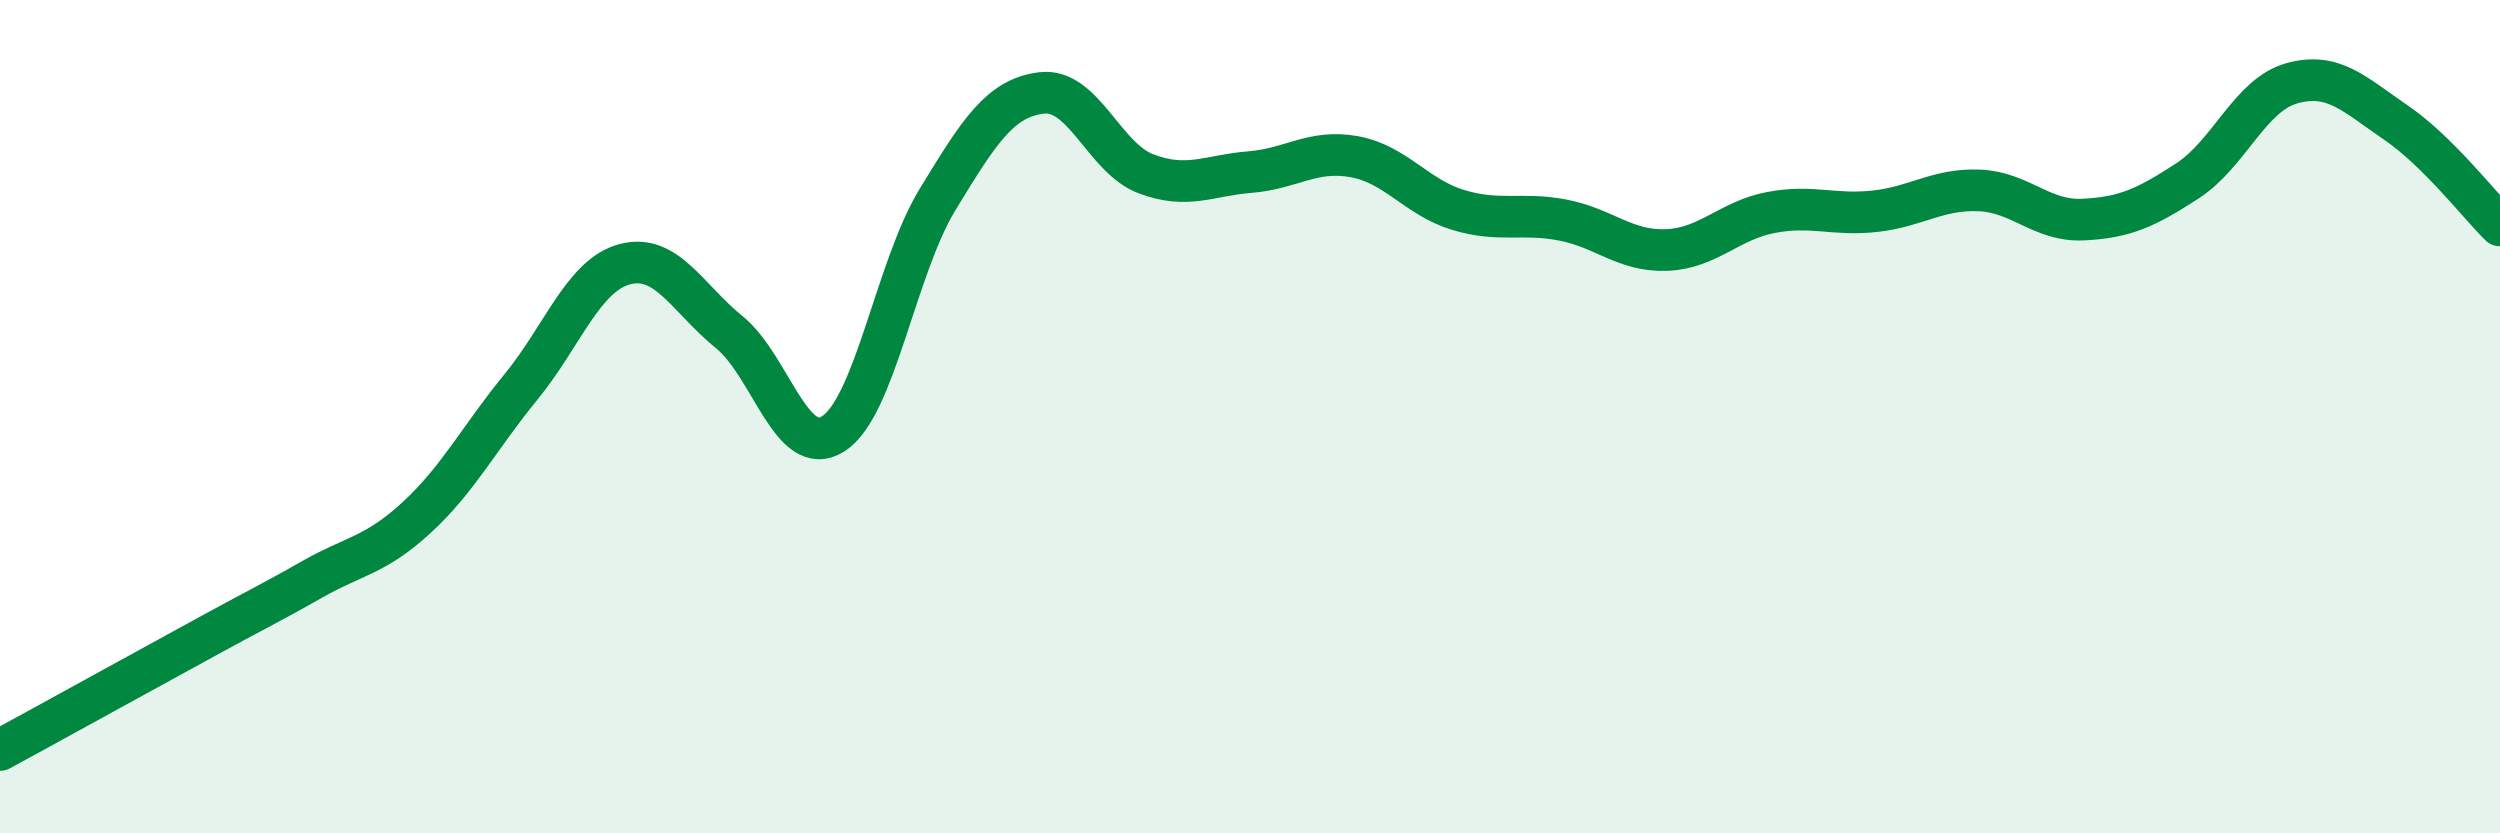
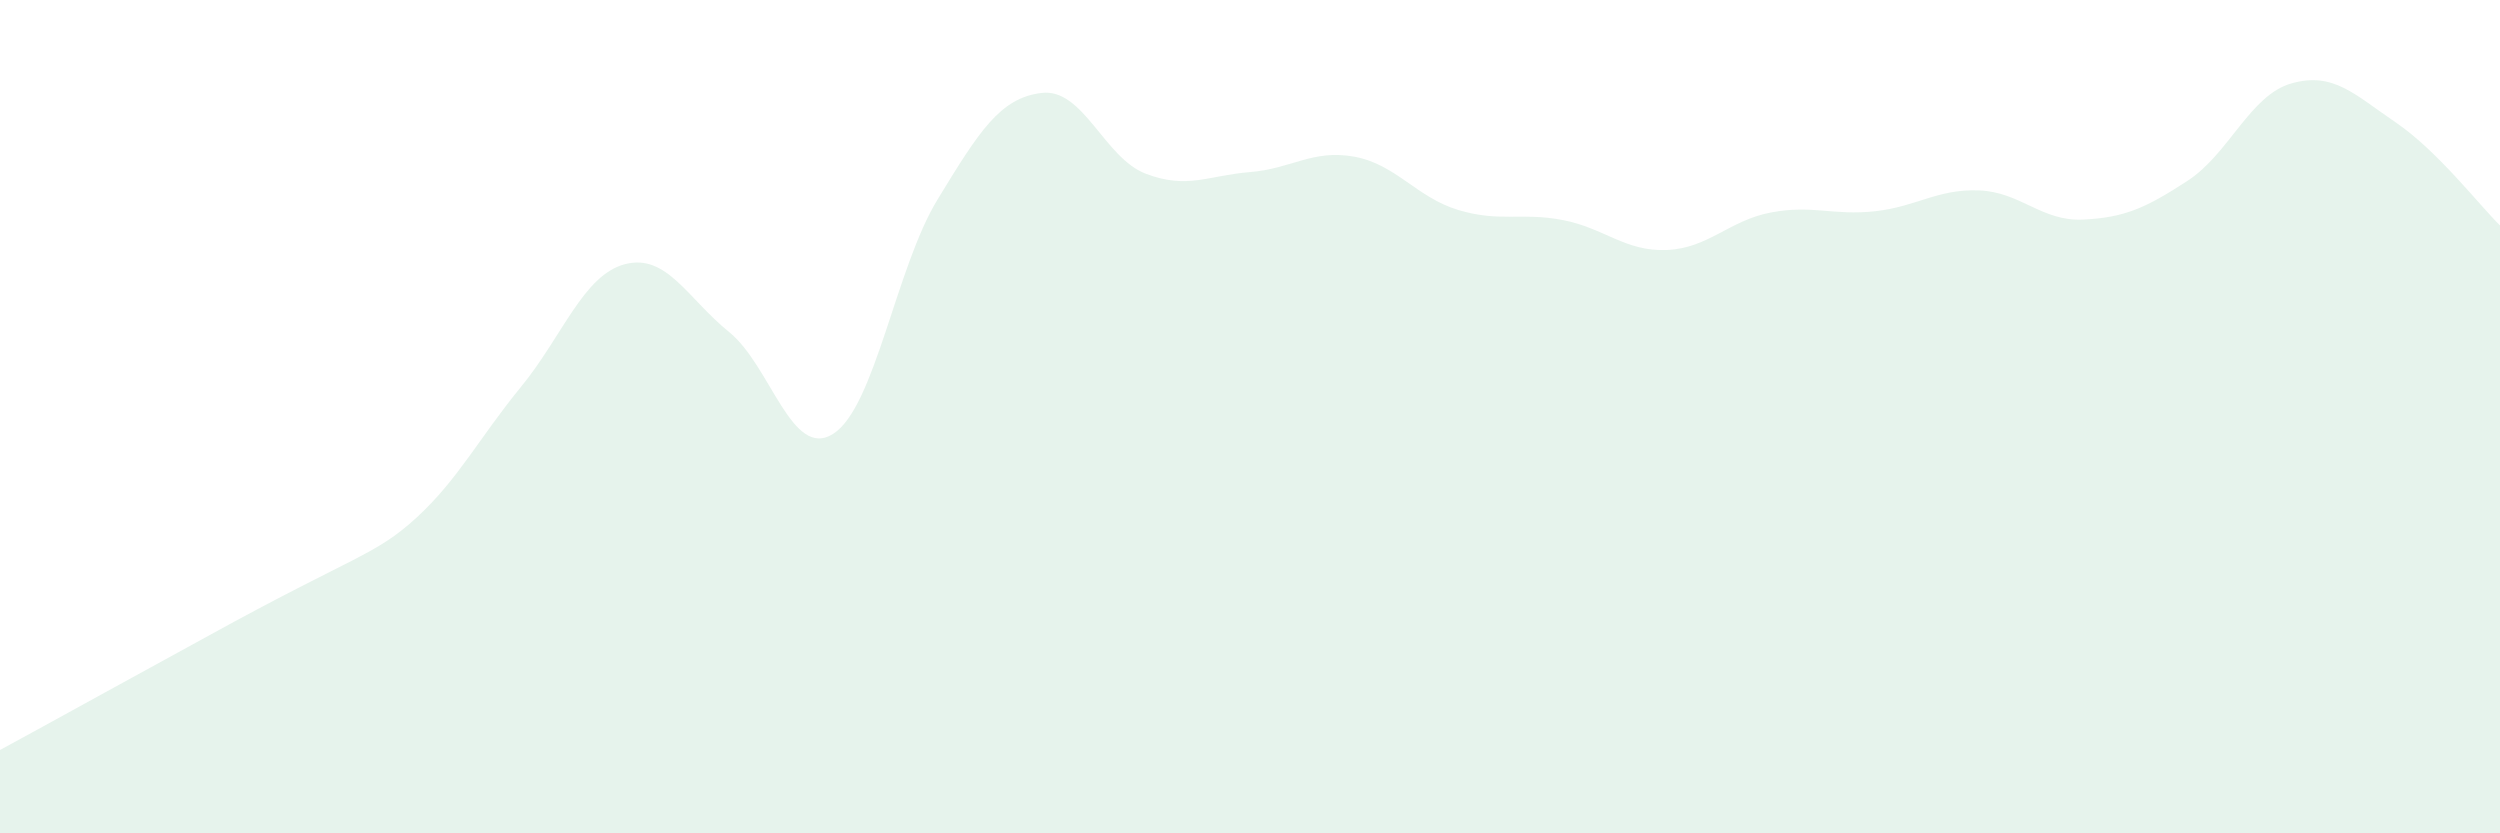
<svg xmlns="http://www.w3.org/2000/svg" width="60" height="20" viewBox="0 0 60 20">
-   <path d="M 0,18 C 0.5,17.73 1.5,17.18 2.5,16.63 C 3.5,16.08 4,15.81 5,15.26 C 6,14.71 6.5,14.47 7.5,13.9 C 8.5,13.33 9,13.34 10,12.42 C 11,11.5 11.5,10.51 12.5,9.29 C 13.5,8.07 14,6.6 15,6.34 C 16,6.08 16.5,7.16 17.5,7.97 C 18.5,8.78 19,11.05 20,10.41 C 21,9.77 21.5,6.43 22.5,4.79 C 23.5,3.15 24,2.35 25,2.23 C 26,2.11 26.5,3.79 27.5,4.17 C 28.5,4.55 29,4.21 30,4.13 C 31,4.05 31.5,3.58 32.5,3.76 C 33.5,3.94 34,4.74 35,5.04 C 36,5.34 36.5,5.09 37.5,5.28 C 38.5,5.47 39,6.04 40,6 C 41,5.96 41.5,5.29 42.5,5.1 C 43.5,4.91 44,5.18 45,5.07 C 46,4.96 46.5,4.53 47.5,4.57 C 48.5,4.61 49,5.32 50,5.27 C 51,5.22 51.5,4.99 52.5,4.34 C 53.5,3.69 54,2.28 55,2 C 56,1.72 56.5,2.26 57.5,2.94 C 58.5,3.62 59.5,4.92 60,5.41L60 20L0 20Z" fill="#008740" opacity="0.1" stroke-linecap="round" stroke-linejoin="round" />
-   <path d="M 0,18 C 0.5,17.73 1.5,17.18 2.5,16.63 C 3.5,16.08 4,15.81 5,15.26 C 6,14.71 6.5,14.47 7.5,13.9 C 8.5,13.33 9,13.34 10,12.42 C 11,11.5 11.5,10.51 12.5,9.29 C 13.5,8.07 14,6.6 15,6.34 C 16,6.08 16.5,7.16 17.5,7.97 C 18.5,8.78 19,11.05 20,10.41 C 21,9.77 21.5,6.43 22.5,4.79 C 23.5,3.15 24,2.35 25,2.23 C 26,2.11 26.5,3.79 27.5,4.17 C 28.5,4.55 29,4.21 30,4.13 C 31,4.05 31.5,3.58 32.5,3.76 C 33.5,3.94 34,4.74 35,5.04 C 36,5.34 36.5,5.09 37.5,5.28 C 38.5,5.47 39,6.04 40,6 C 41,5.96 41.5,5.29 42.5,5.1 C 43.5,4.91 44,5.18 45,5.07 C 46,4.96 46.5,4.53 47.5,4.57 C 48.5,4.61 49,5.32 50,5.27 C 51,5.22 51.5,4.99 52.5,4.34 C 53.5,3.69 54,2.28 55,2 C 56,1.72 56.5,2.26 57.5,2.94 C 58.5,3.62 59.5,4.92 60,5.41" stroke="#008740" stroke-width="1" fill="none" stroke-linecap="round" stroke-linejoin="round" />
+   <path d="M 0,18 C 0.5,17.73 1.5,17.18 2.5,16.63 C 3.5,16.08 4,15.81 5,15.26 C 8.5,13.33 9,13.34 10,12.42 C 11,11.5 11.5,10.51 12.5,9.29 C 13.5,8.07 14,6.6 15,6.34 C 16,6.08 16.5,7.16 17.5,7.97 C 18.5,8.78 19,11.05 20,10.41 C 21,9.77 21.5,6.43 22.5,4.79 C 23.5,3.15 24,2.35 25,2.23 C 26,2.11 26.5,3.79 27.5,4.17 C 28.5,4.55 29,4.21 30,4.13 C 31,4.05 31.5,3.58 32.5,3.76 C 33.5,3.94 34,4.74 35,5.04 C 36,5.34 36.5,5.09 37.5,5.28 C 38.5,5.47 39,6.04 40,6 C 41,5.96 41.5,5.29 42.5,5.1 C 43.5,4.91 44,5.18 45,5.07 C 46,4.96 46.5,4.53 47.5,4.57 C 48.5,4.61 49,5.32 50,5.27 C 51,5.22 51.5,4.99 52.5,4.34 C 53.5,3.69 54,2.28 55,2 C 56,1.72 56.5,2.26 57.5,2.94 C 58.5,3.62 59.5,4.92 60,5.41L60 20L0 20Z" fill="#008740" opacity="0.1" stroke-linecap="round" stroke-linejoin="round" />
</svg>